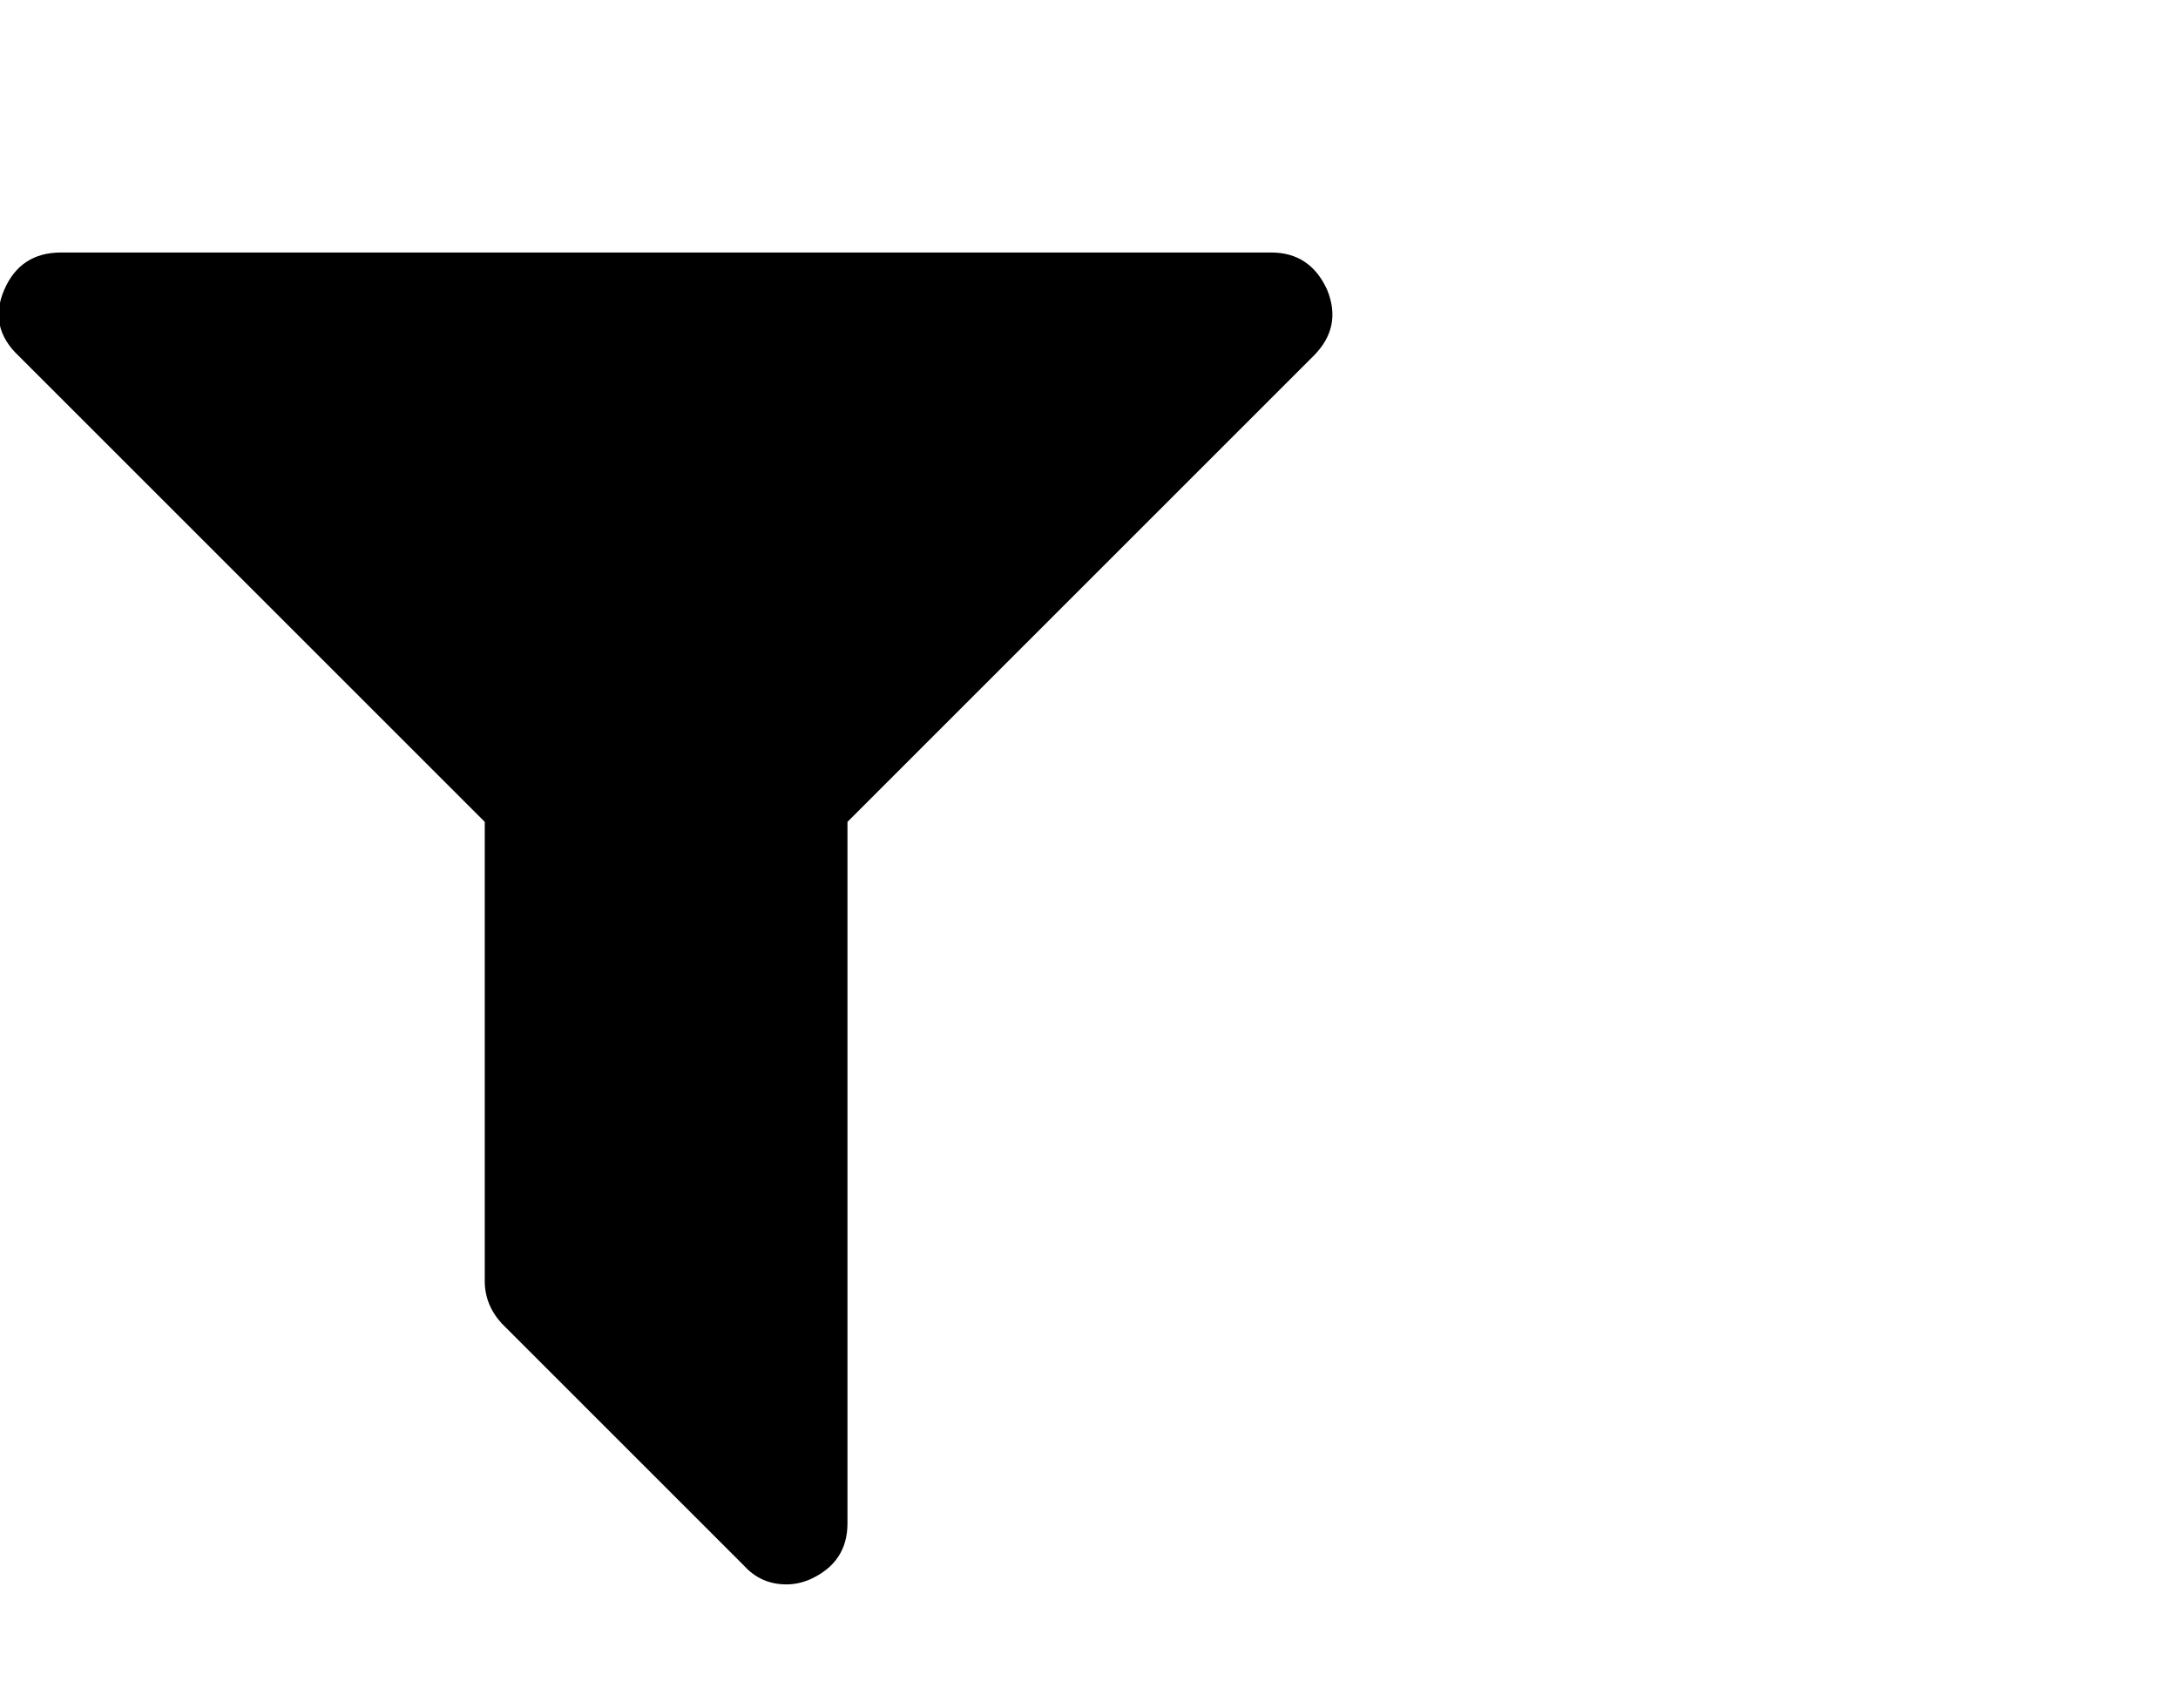
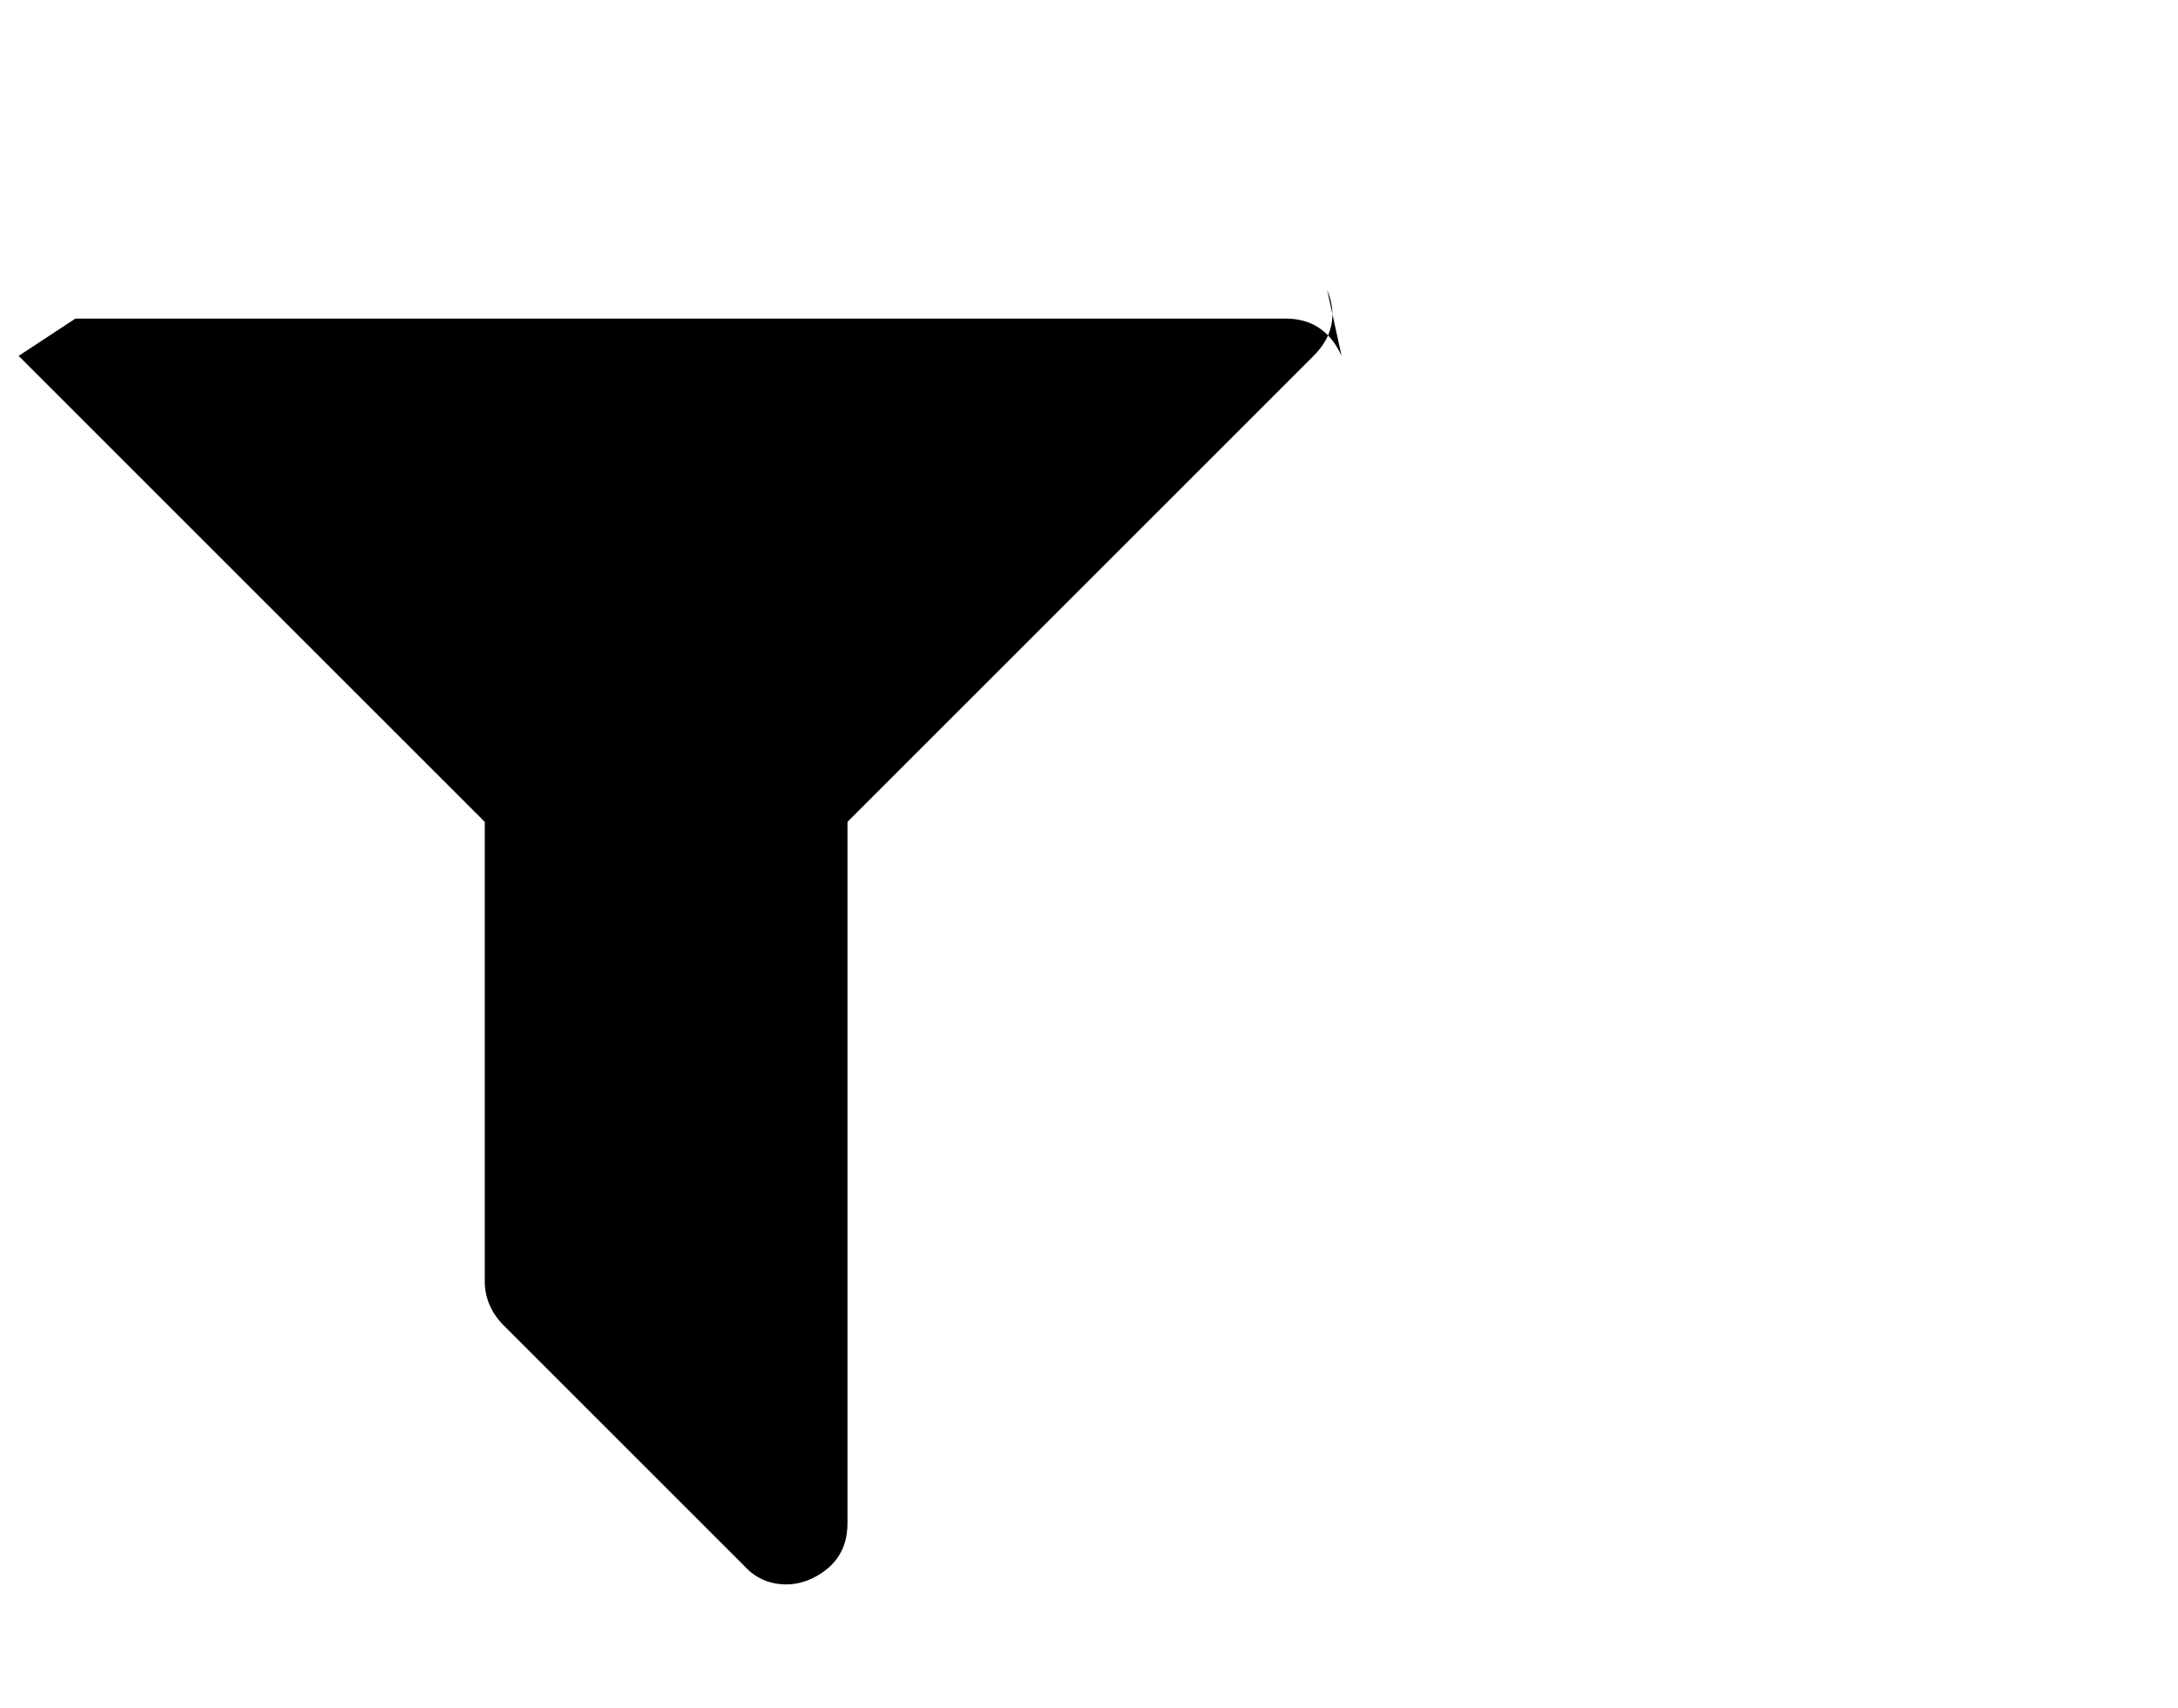
<svg xmlns="http://www.w3.org/2000/svg" viewBox="0 0 1285 1008.012">
-   <path d="M783 171.012q9 22-8 39l-275 275v414q0 23-22 33-7 3-14 3-15 0-25-11l-143-143q-10-11-10-25v-271l-275-275q-18-17-8.5-39t33.5-22h714q23 0 33 22z" />
+   <path d="M783 171.012q9 22-8 39l-275 275v414q0 23-22 33-7 3-14 3-15 0-25-11l-143-143q-10-11-10-25v-271l-275-275t33.5-22h714q23 0 33 22z" />
</svg>